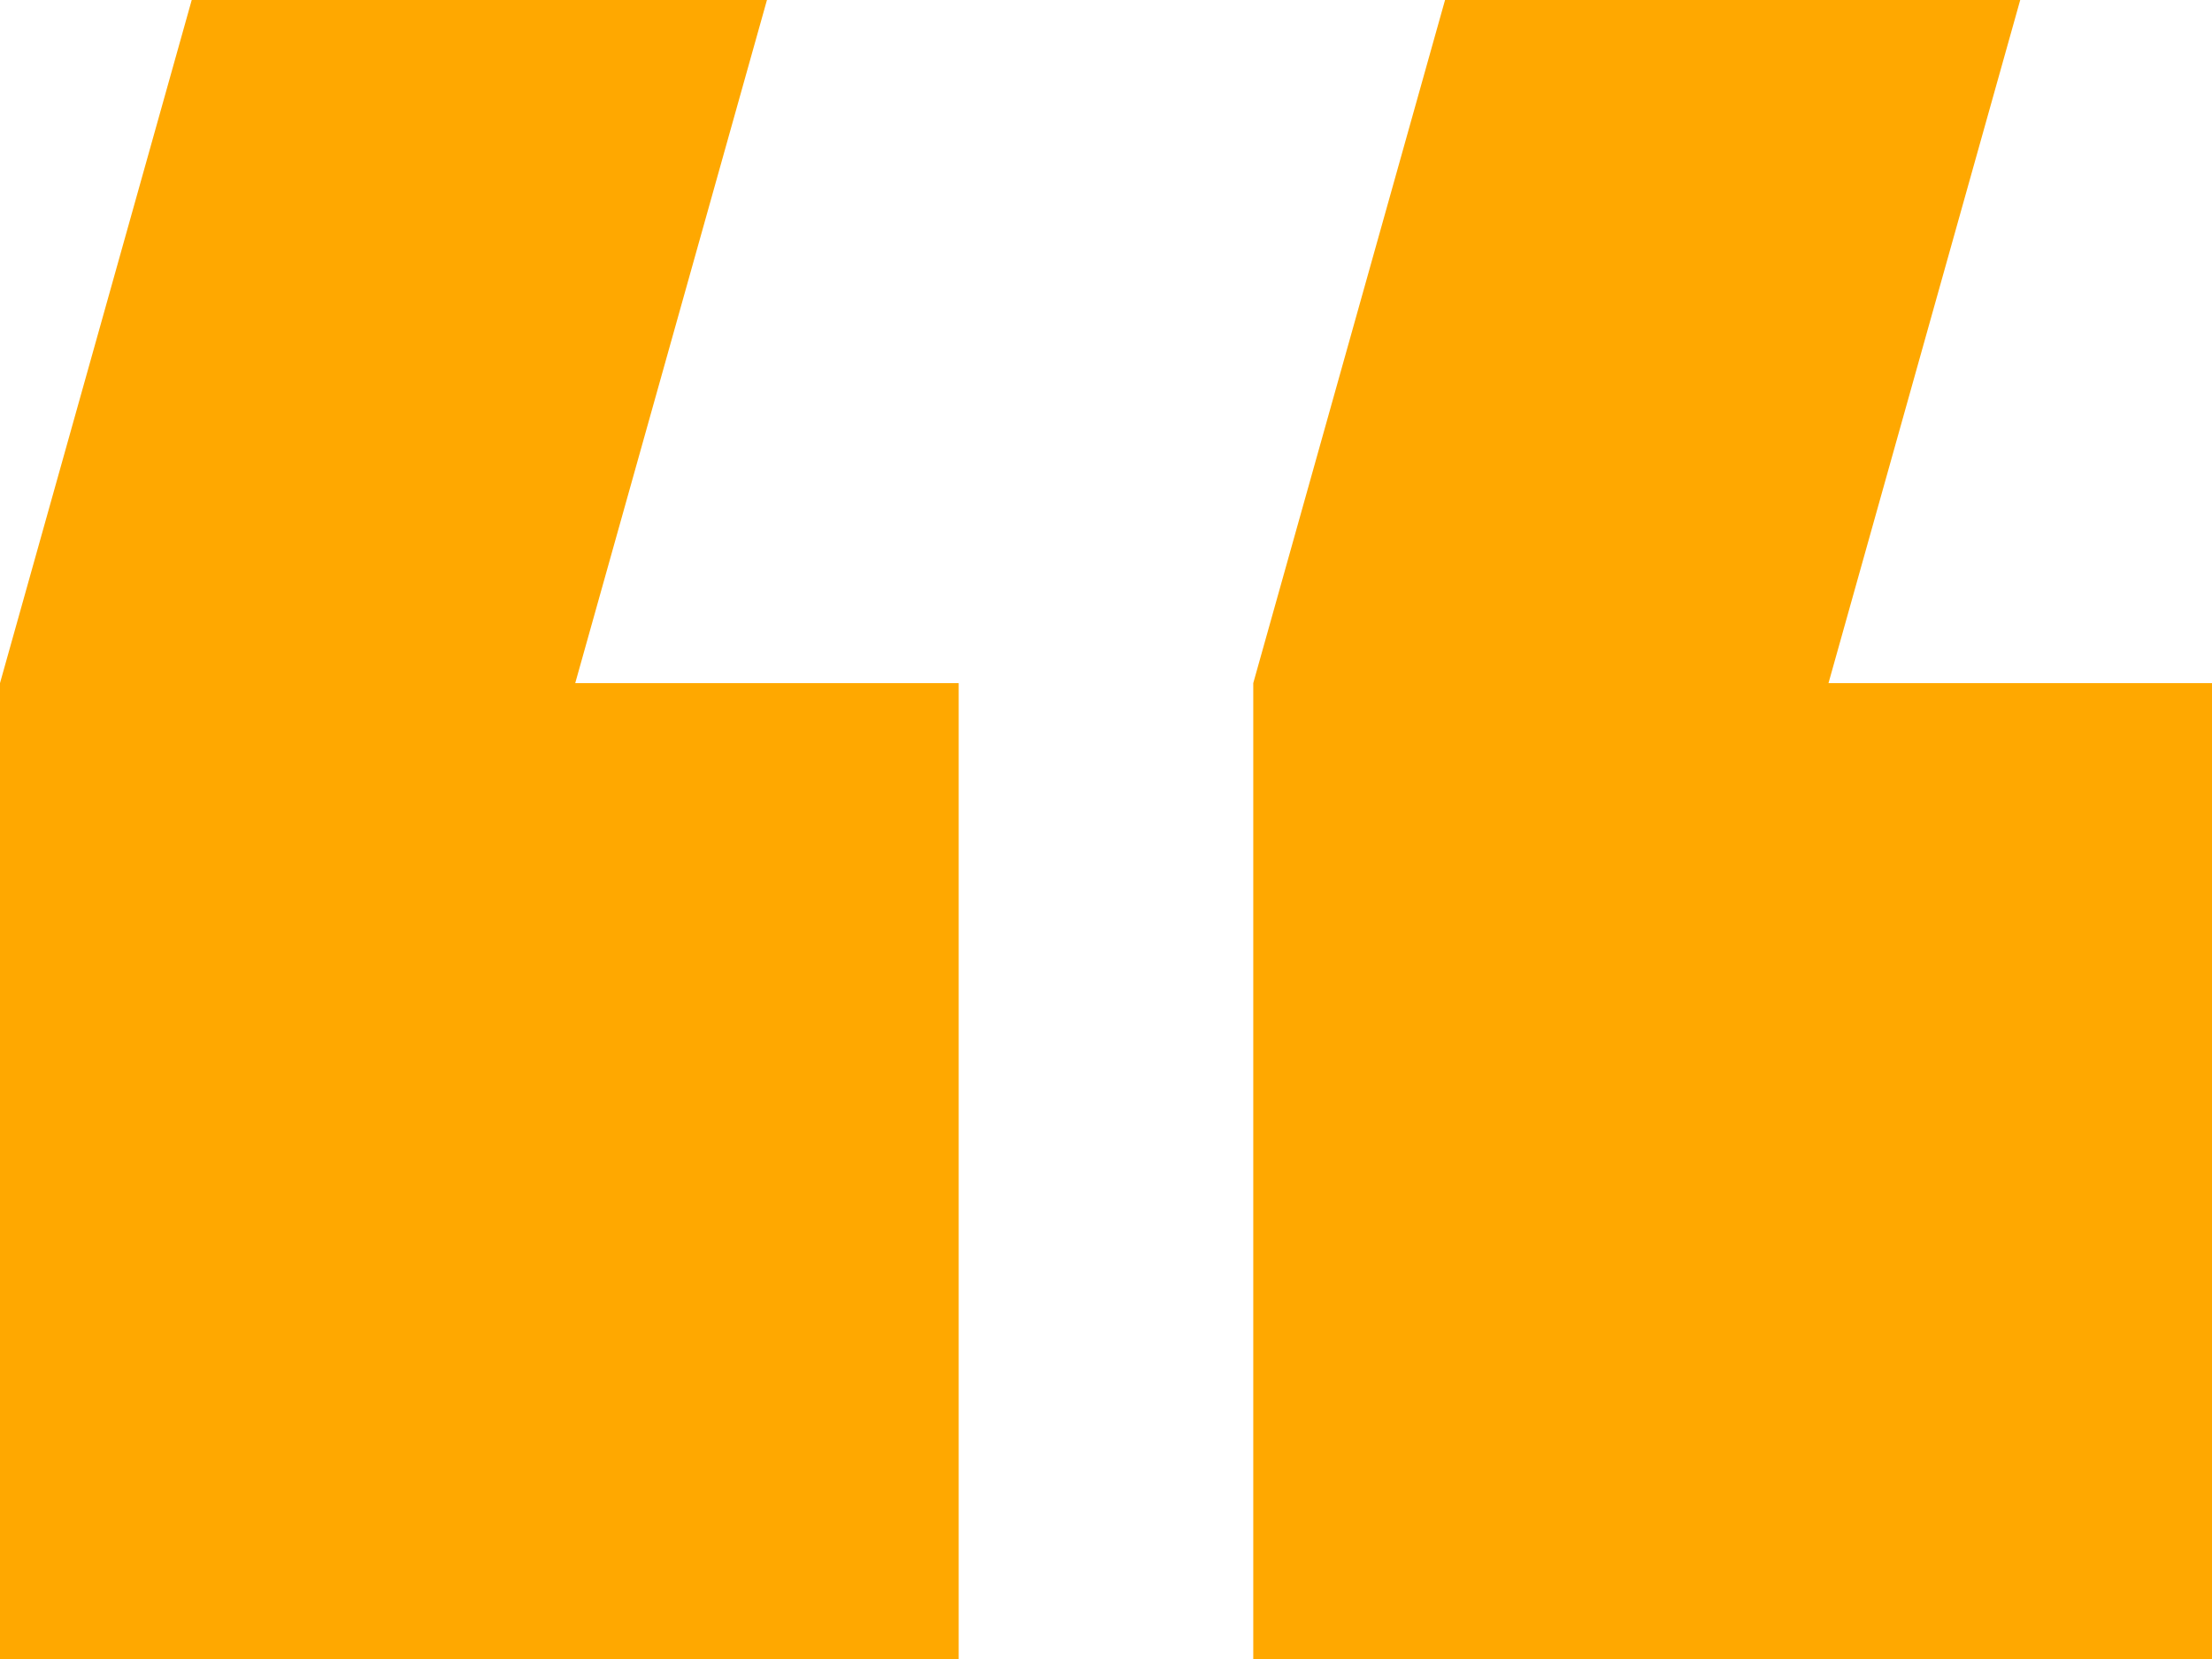
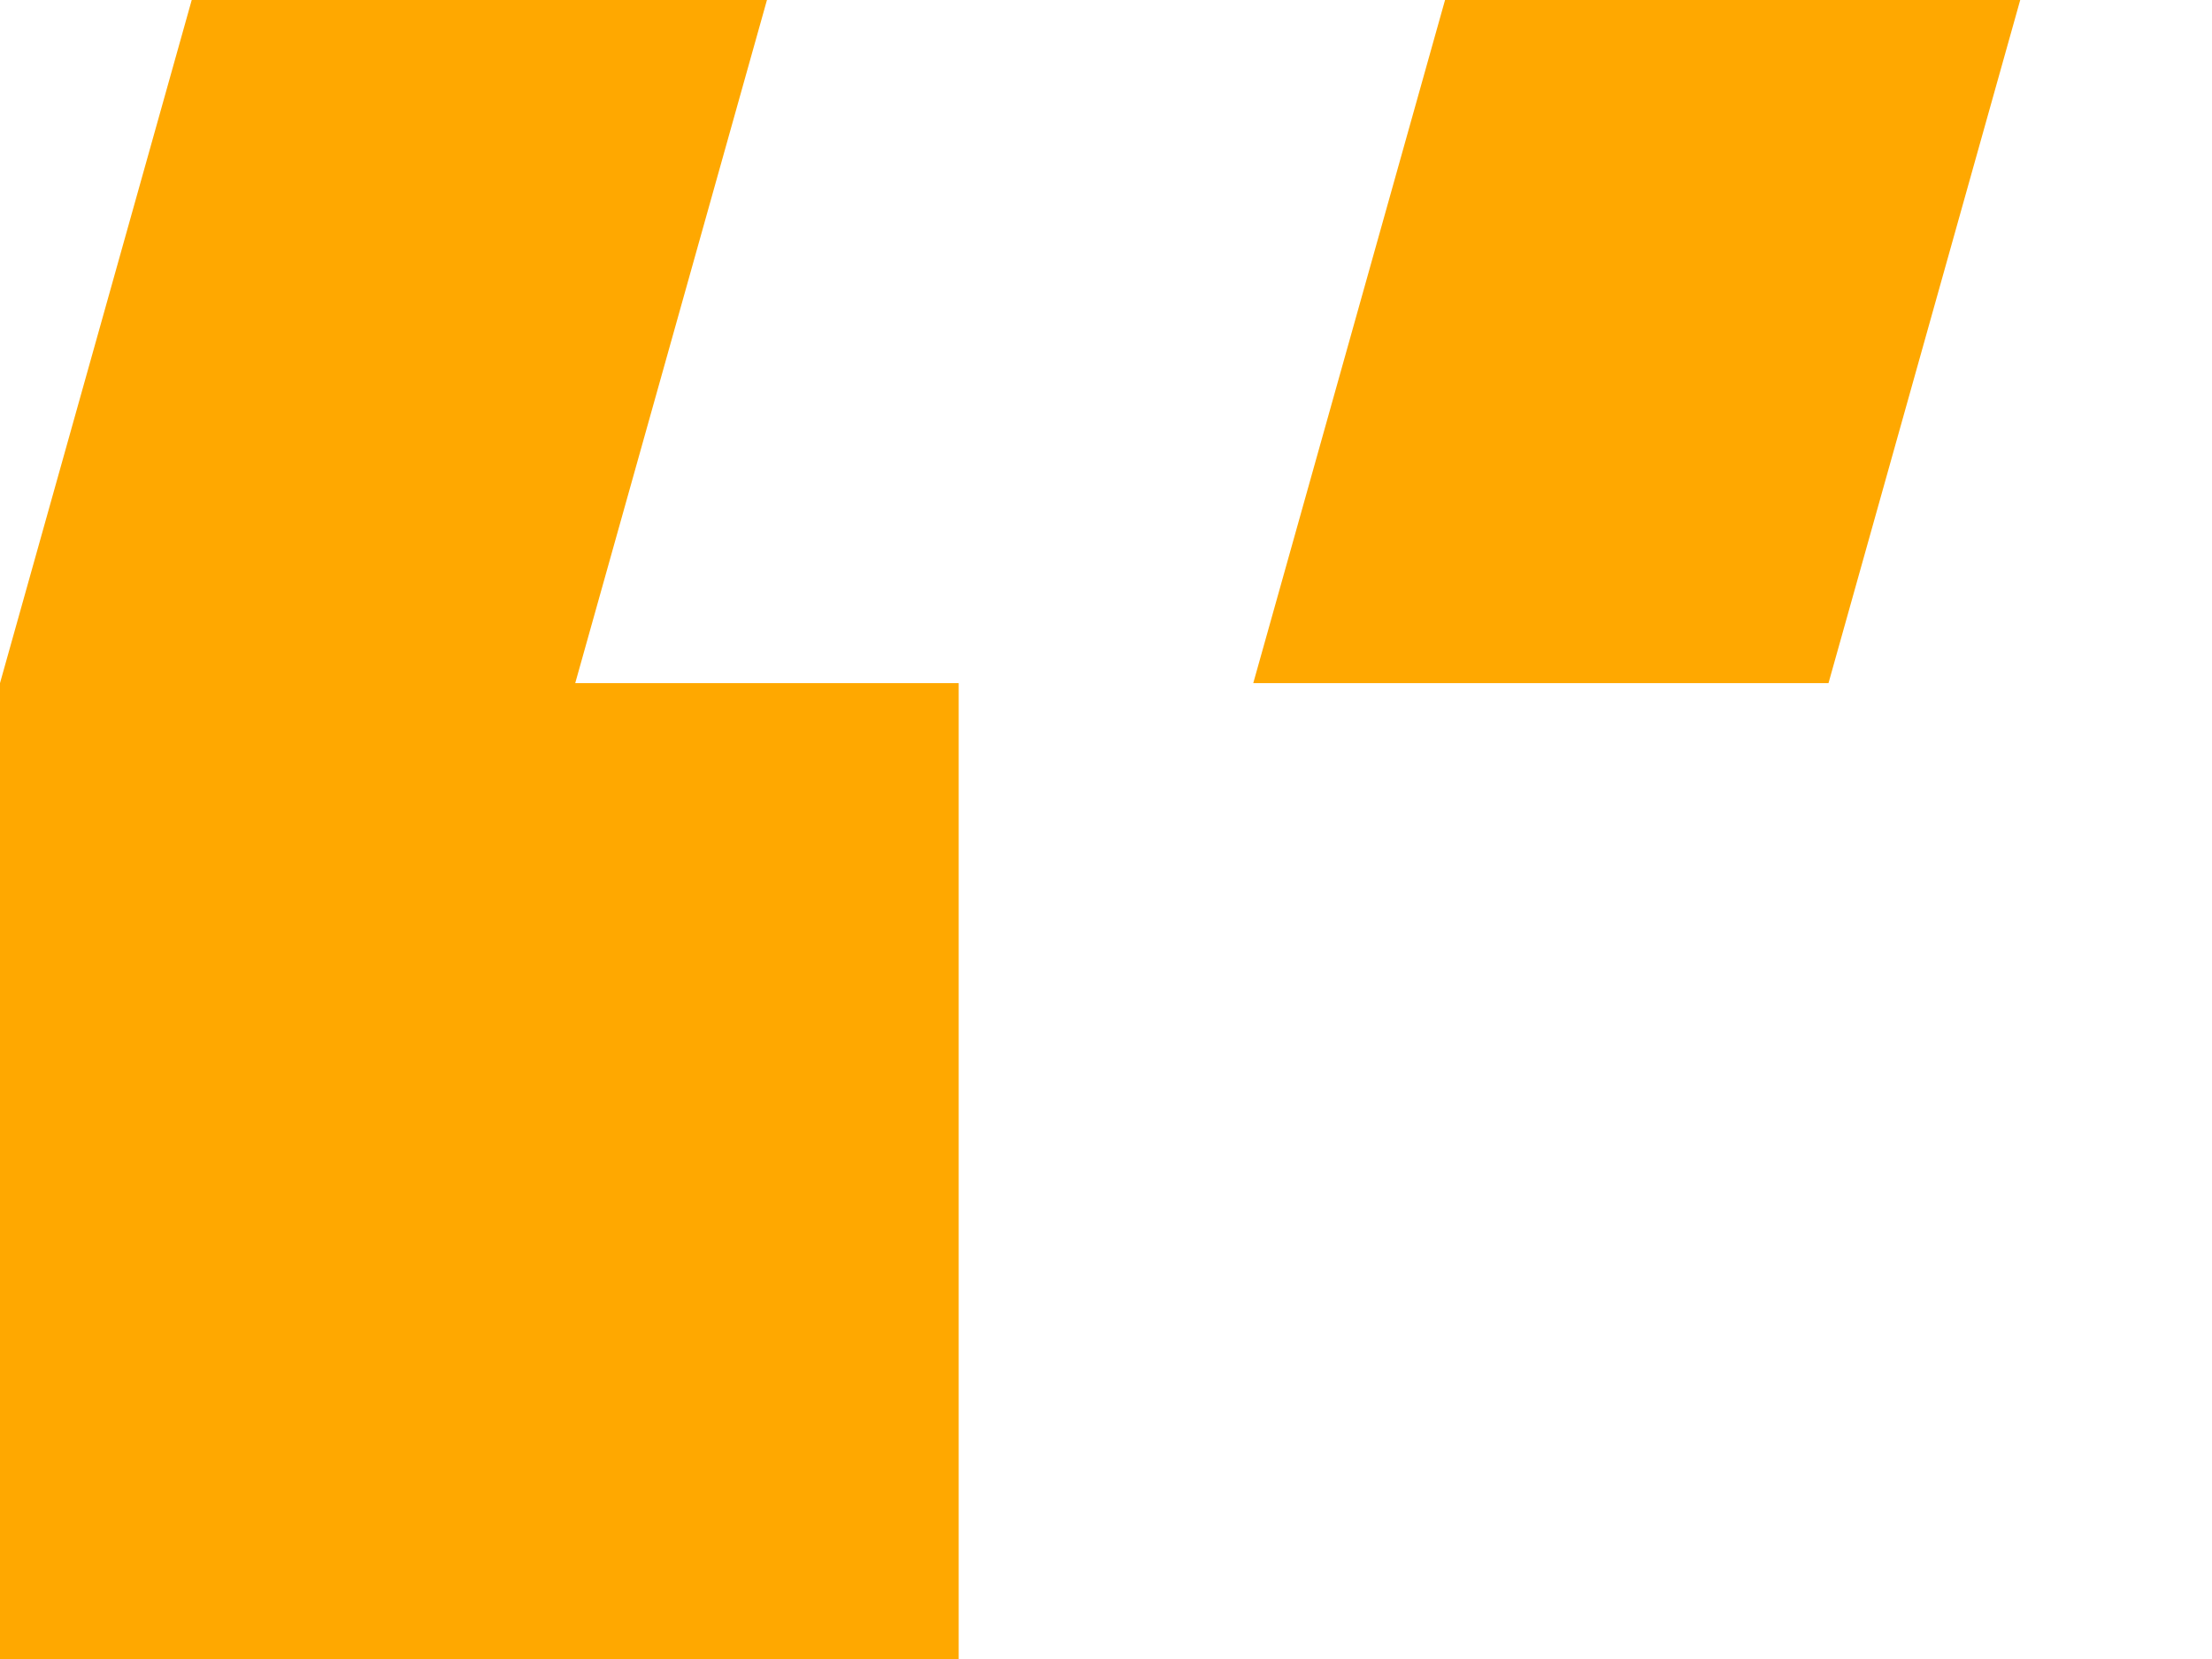
<svg xmlns="http://www.w3.org/2000/svg" width="40" height="30" viewBox="0 0 40 30" fill="none">
-   <path fill-rule="evenodd" clip-rule="evenodd" d="M3.467 0H13.869L10.402 12.353H0L3.467 0ZM0 12.353H17.336V30H0V12.353ZM26.131 0H36.532L33.065 12.353H22.663L26.131 0ZM22.663 12.353H40V30H22.663V12.353Z" fill="#FFA800" />
+   <path fill-rule="evenodd" clip-rule="evenodd" d="M3.467 0H13.869L10.402 12.353H0L3.467 0ZM0 12.353H17.336V30H0V12.353ZM26.131 0H36.532L33.065 12.353H22.663L26.131 0ZM22.663 12.353H40H22.663V12.353Z" fill="#FFA800" />
</svg>